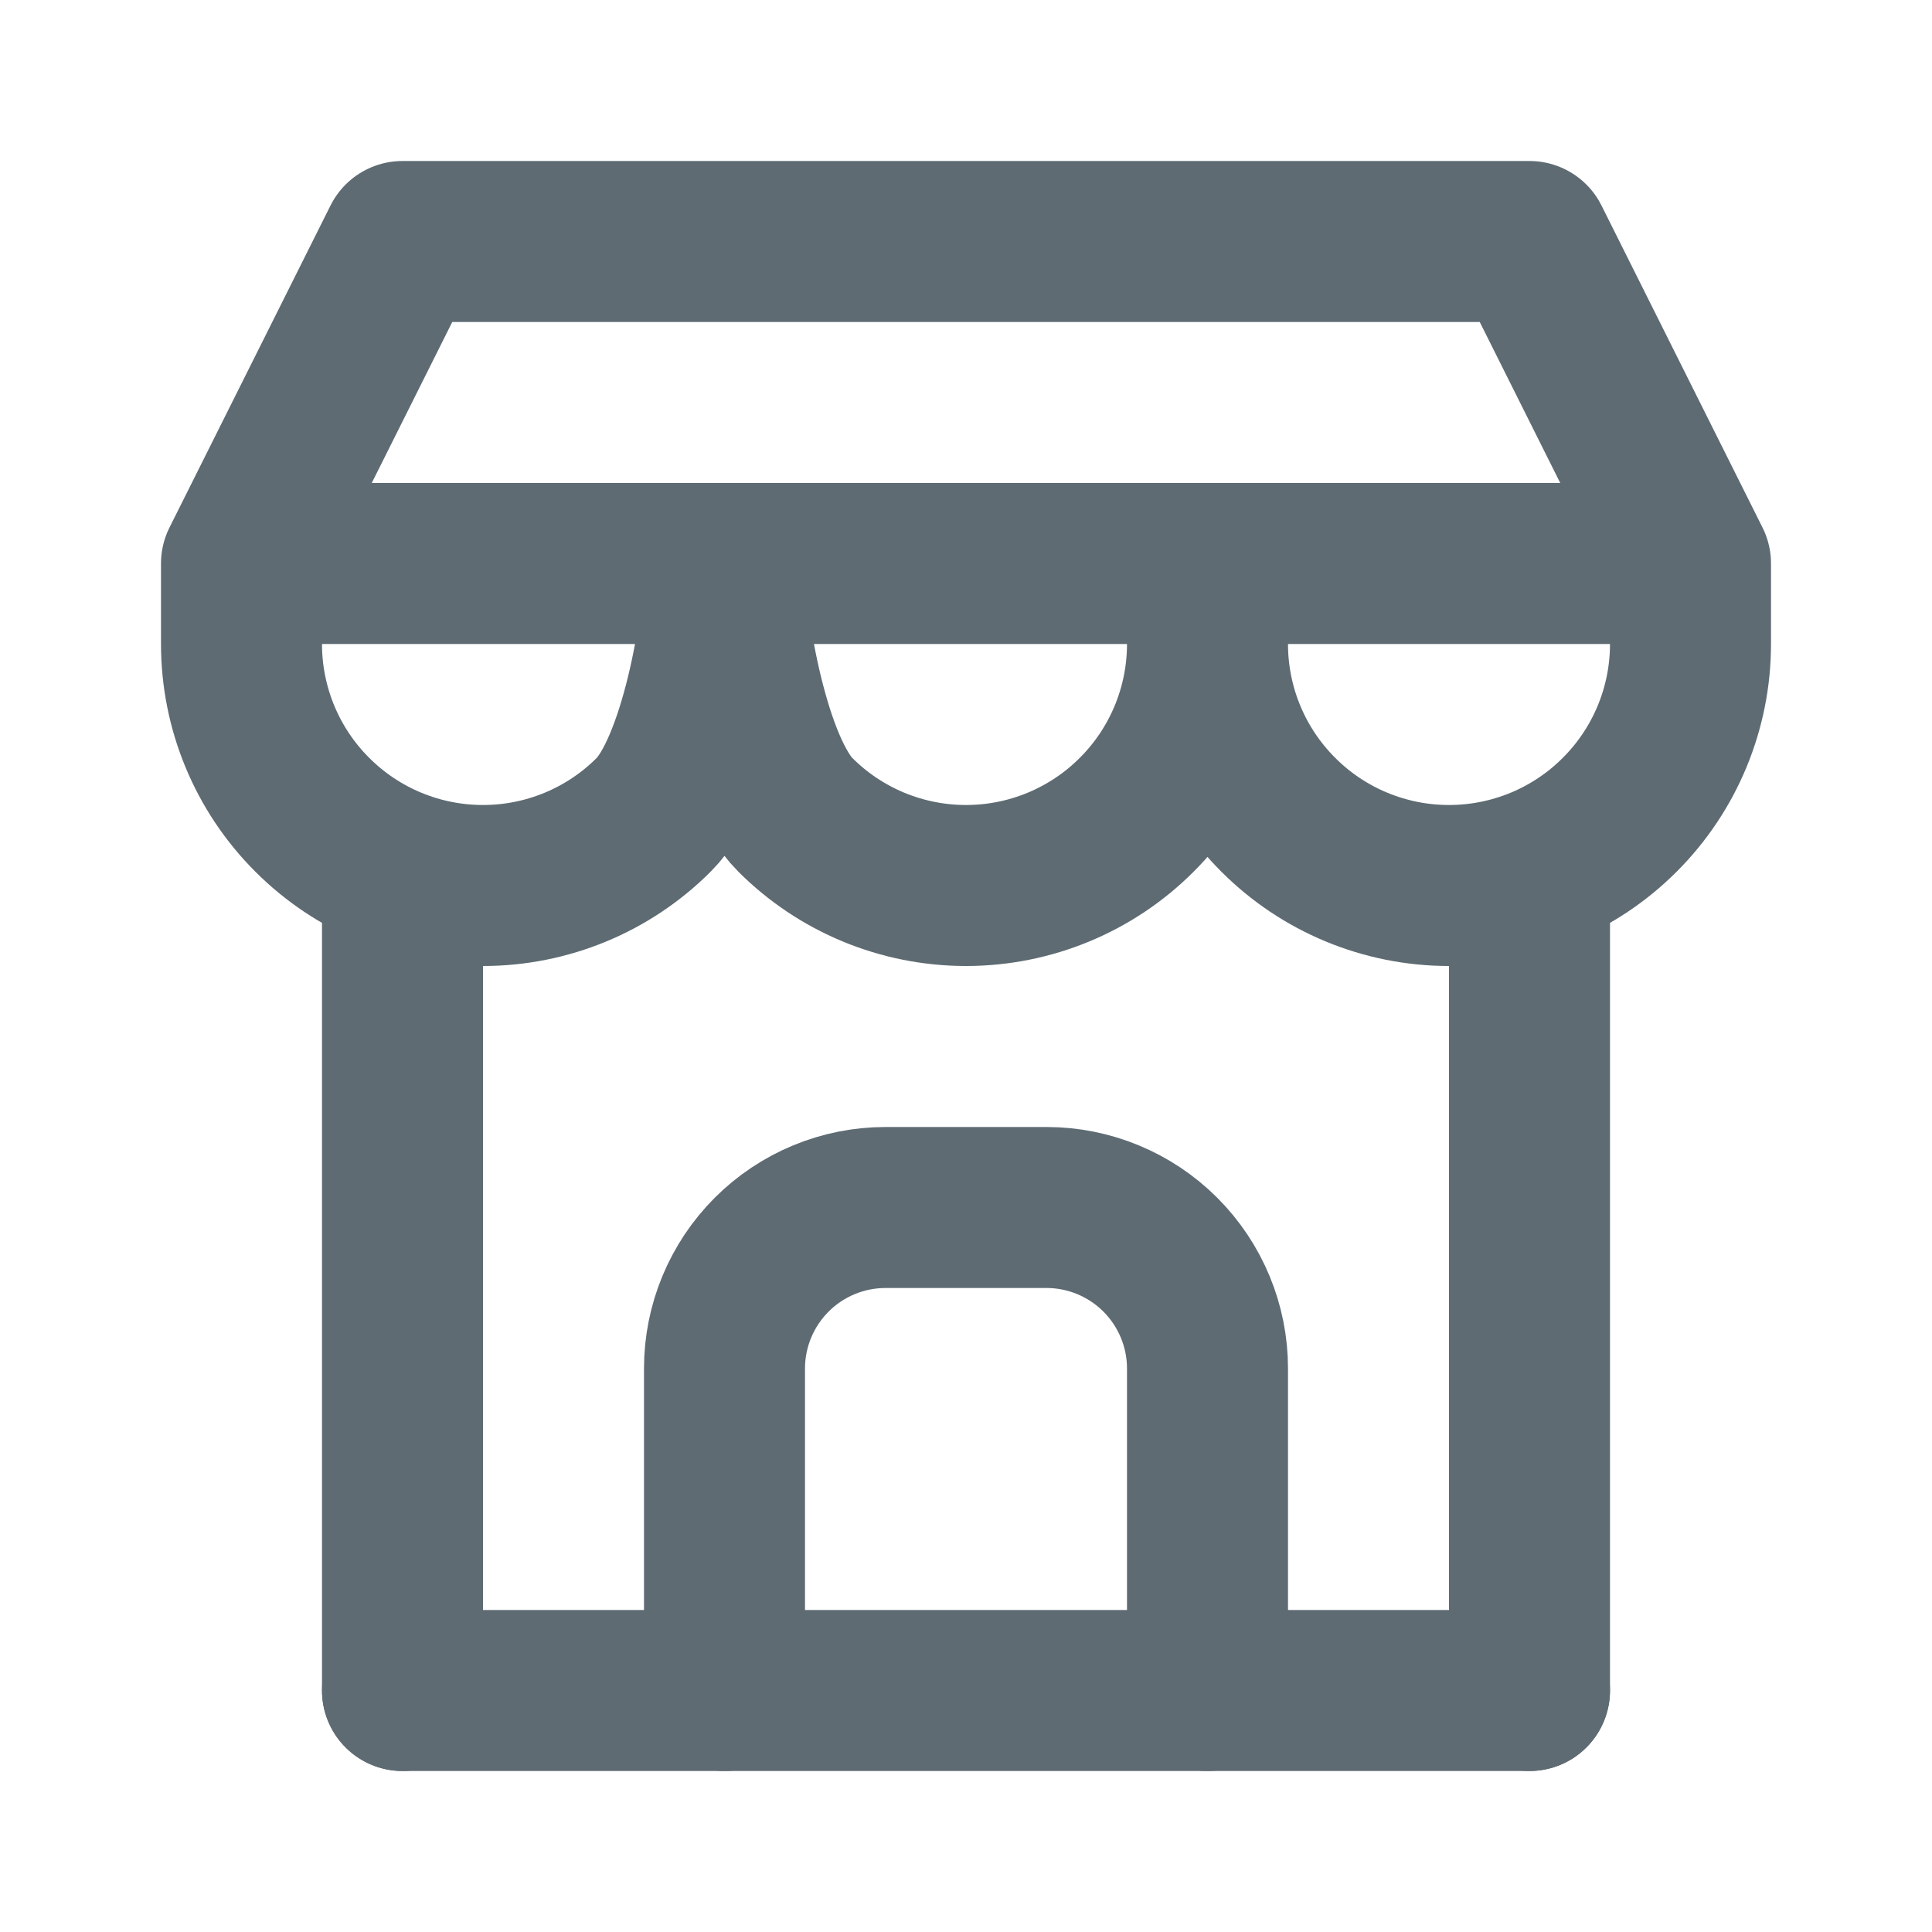
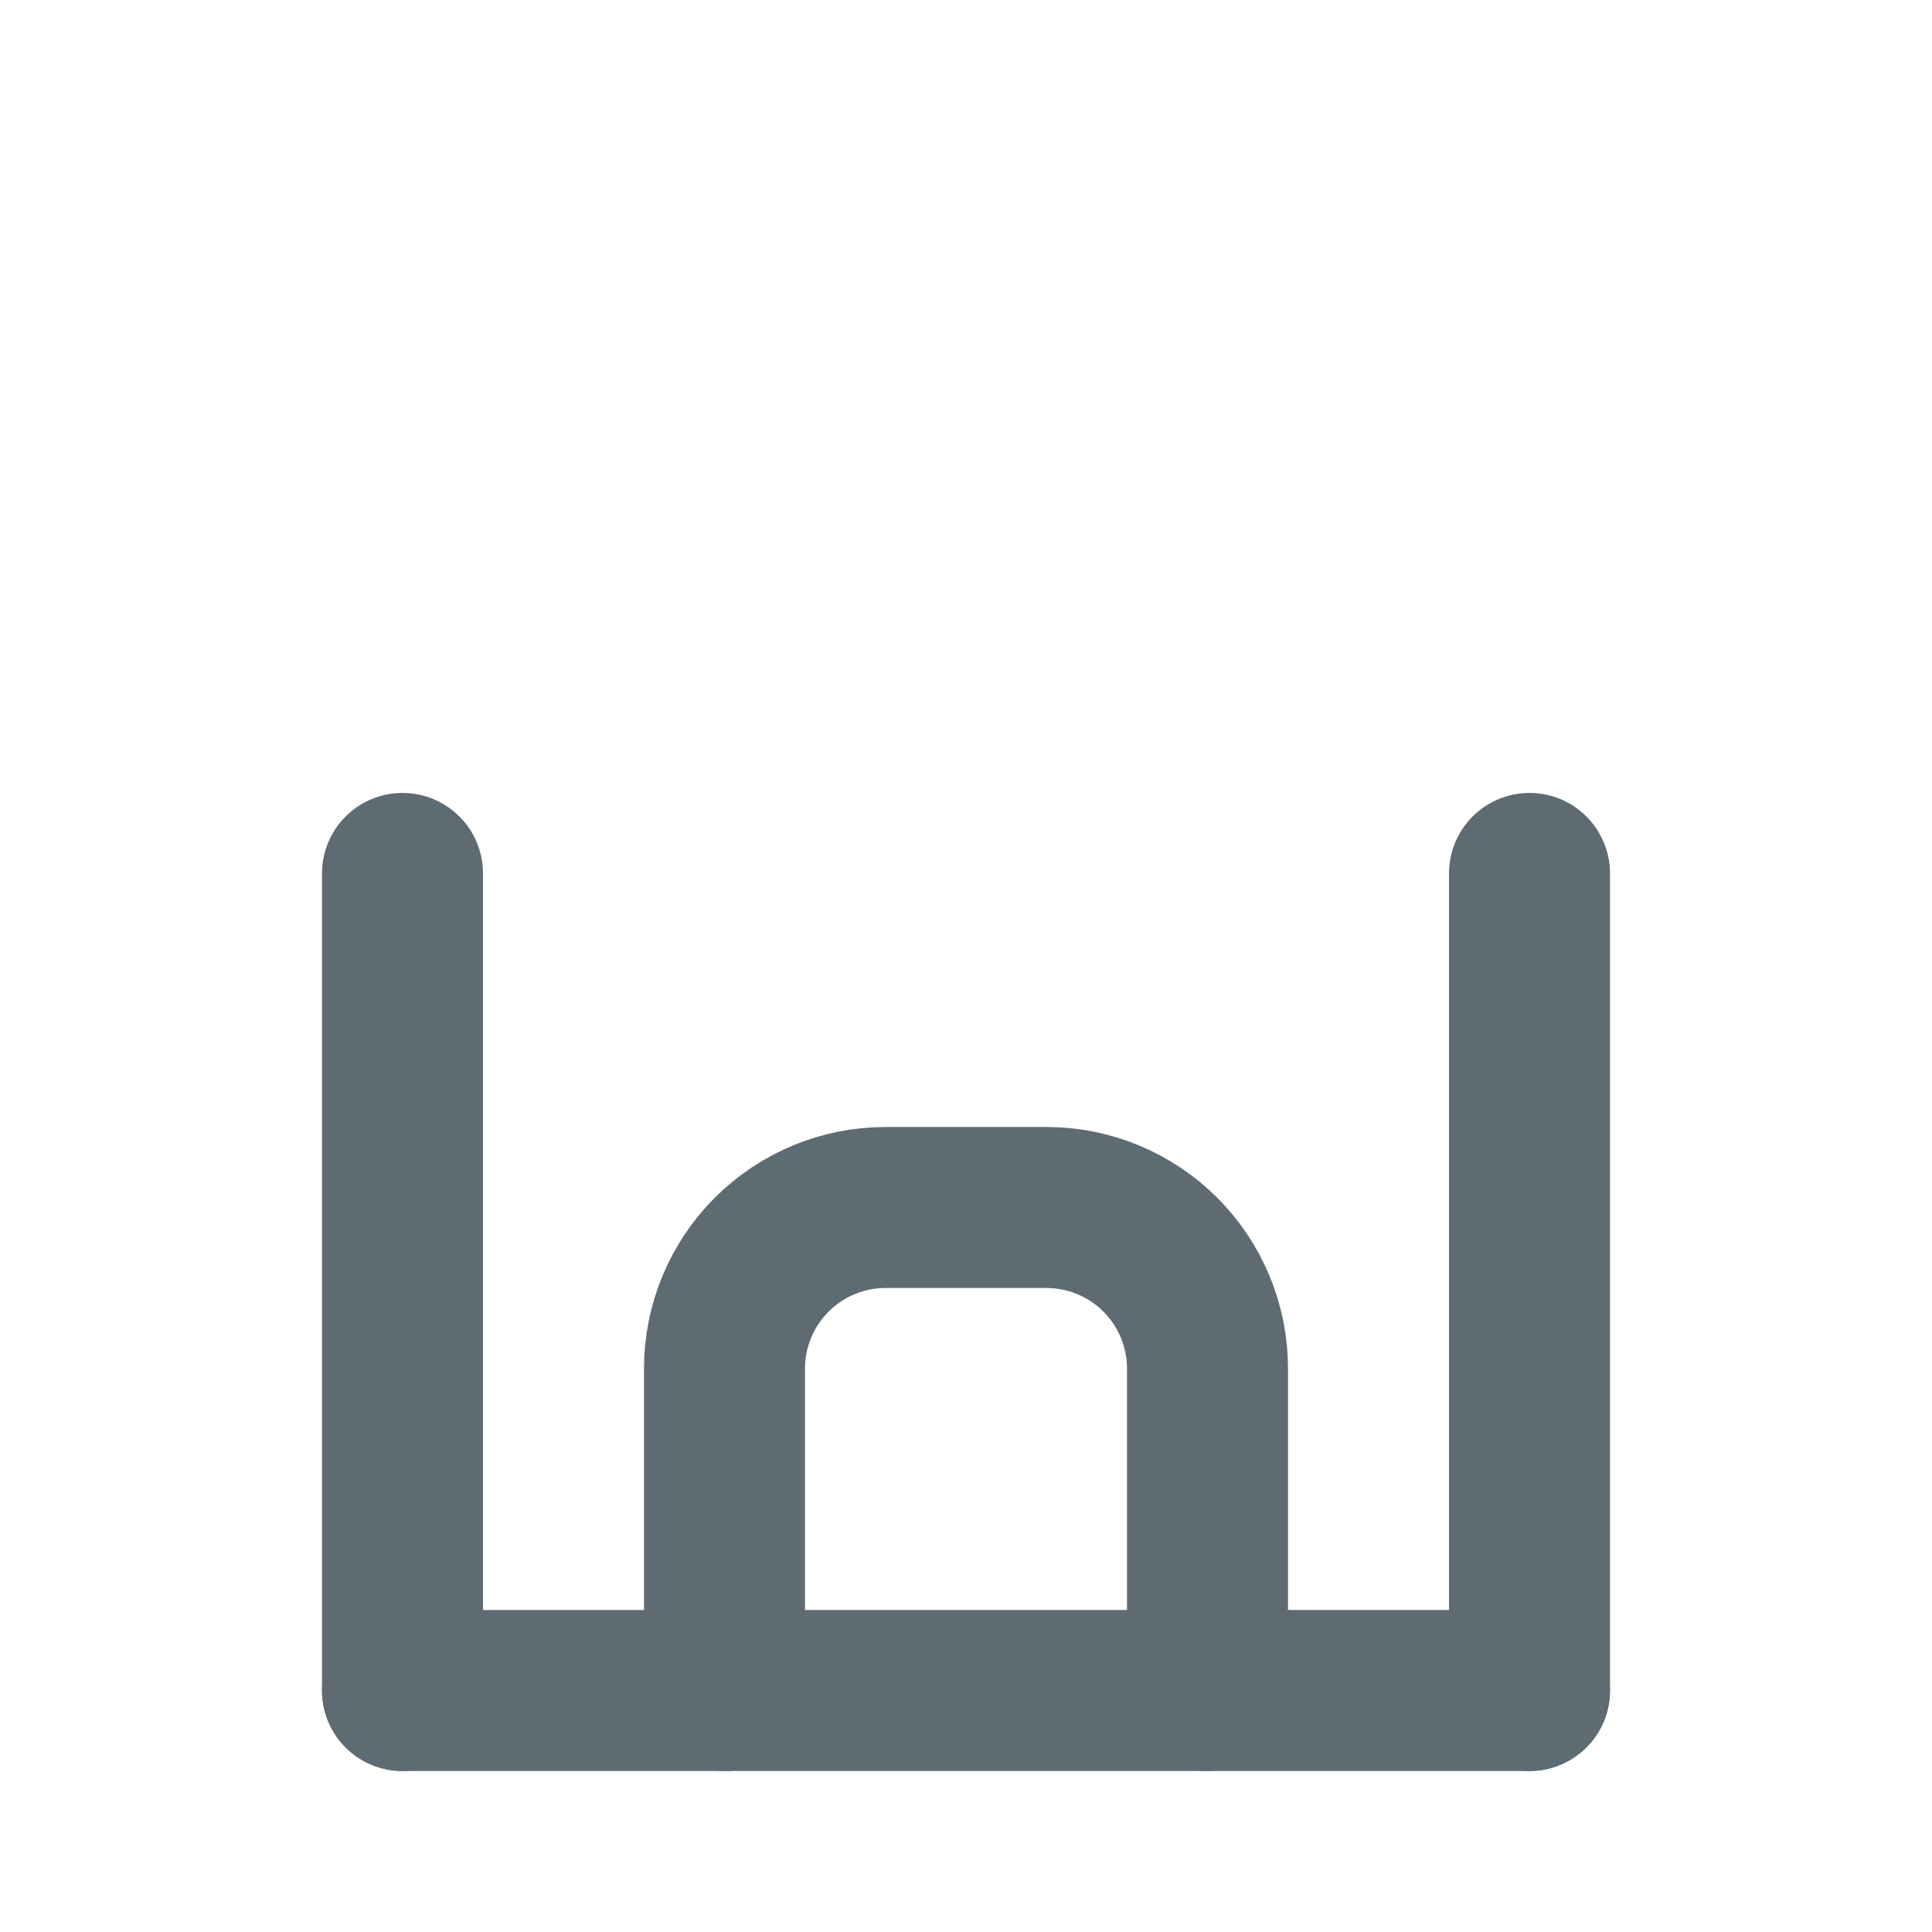
<svg xmlns="http://www.w3.org/2000/svg" width="24" height="24" viewBox="0 0 24 24" fill="none">
  <g clip-path="url(#clip0_240_8824)">
    <path d="M5 21H19" stroke="#5E6B73" stroke-width="2" stroke-linecap="round" stroke-linejoin="round" />
-     <path d="M3 7V8C3 8.796 3.316 9.559 3.879 10.121C4.441 10.684 5.204 11 6 11C6.796 11 7.559 10.684 8.121 10.121C8.684 9.559 9 7.796 9 7M3 7H9M3 7H21M3 7L5 3H19L21 7M9 7C9 7.796 9.316 9.559 9.879 10.121C10.441 10.684 11.204 11 12 11C12.796 11 13.559 10.684 14.121 10.121C14.684 9.559 15 8.796 15 8M9 7H15V8M15 8C15 8.796 15.316 9.559 15.879 10.121C16.441 10.684 17.204 11 18 11C18.796 11 19.559 10.684 20.121 10.121C20.684 9.559 21 8.796 21 8V7" stroke="#5E6B73" stroke-width="2" stroke-linecap="round" stroke-linejoin="round" />
    <path d="M5 21V10.85" stroke="#5E6B73" stroke-width="2" stroke-linecap="round" stroke-linejoin="round" />
    <path d="M19 21V10.85" stroke="#5E6B73" stroke-width="2" stroke-linecap="round" stroke-linejoin="round" />
    <path d="M9 21V17C9 16.47 9.211 15.961 9.586 15.586C9.961 15.211 10.47 15 11 15H13C13.53 15 14.039 15.211 14.414 15.586C14.789 15.961 15 16.47 15 17V21" stroke="#5E6B73" stroke-width="2" stroke-linecap="round" stroke-linejoin="round" />
  </g>
  <defs>
    <clipPath id="clip0_240_8824">
      <rect width="24" height="24" fill="white" />
    </clipPath>
  </defs>
</svg>